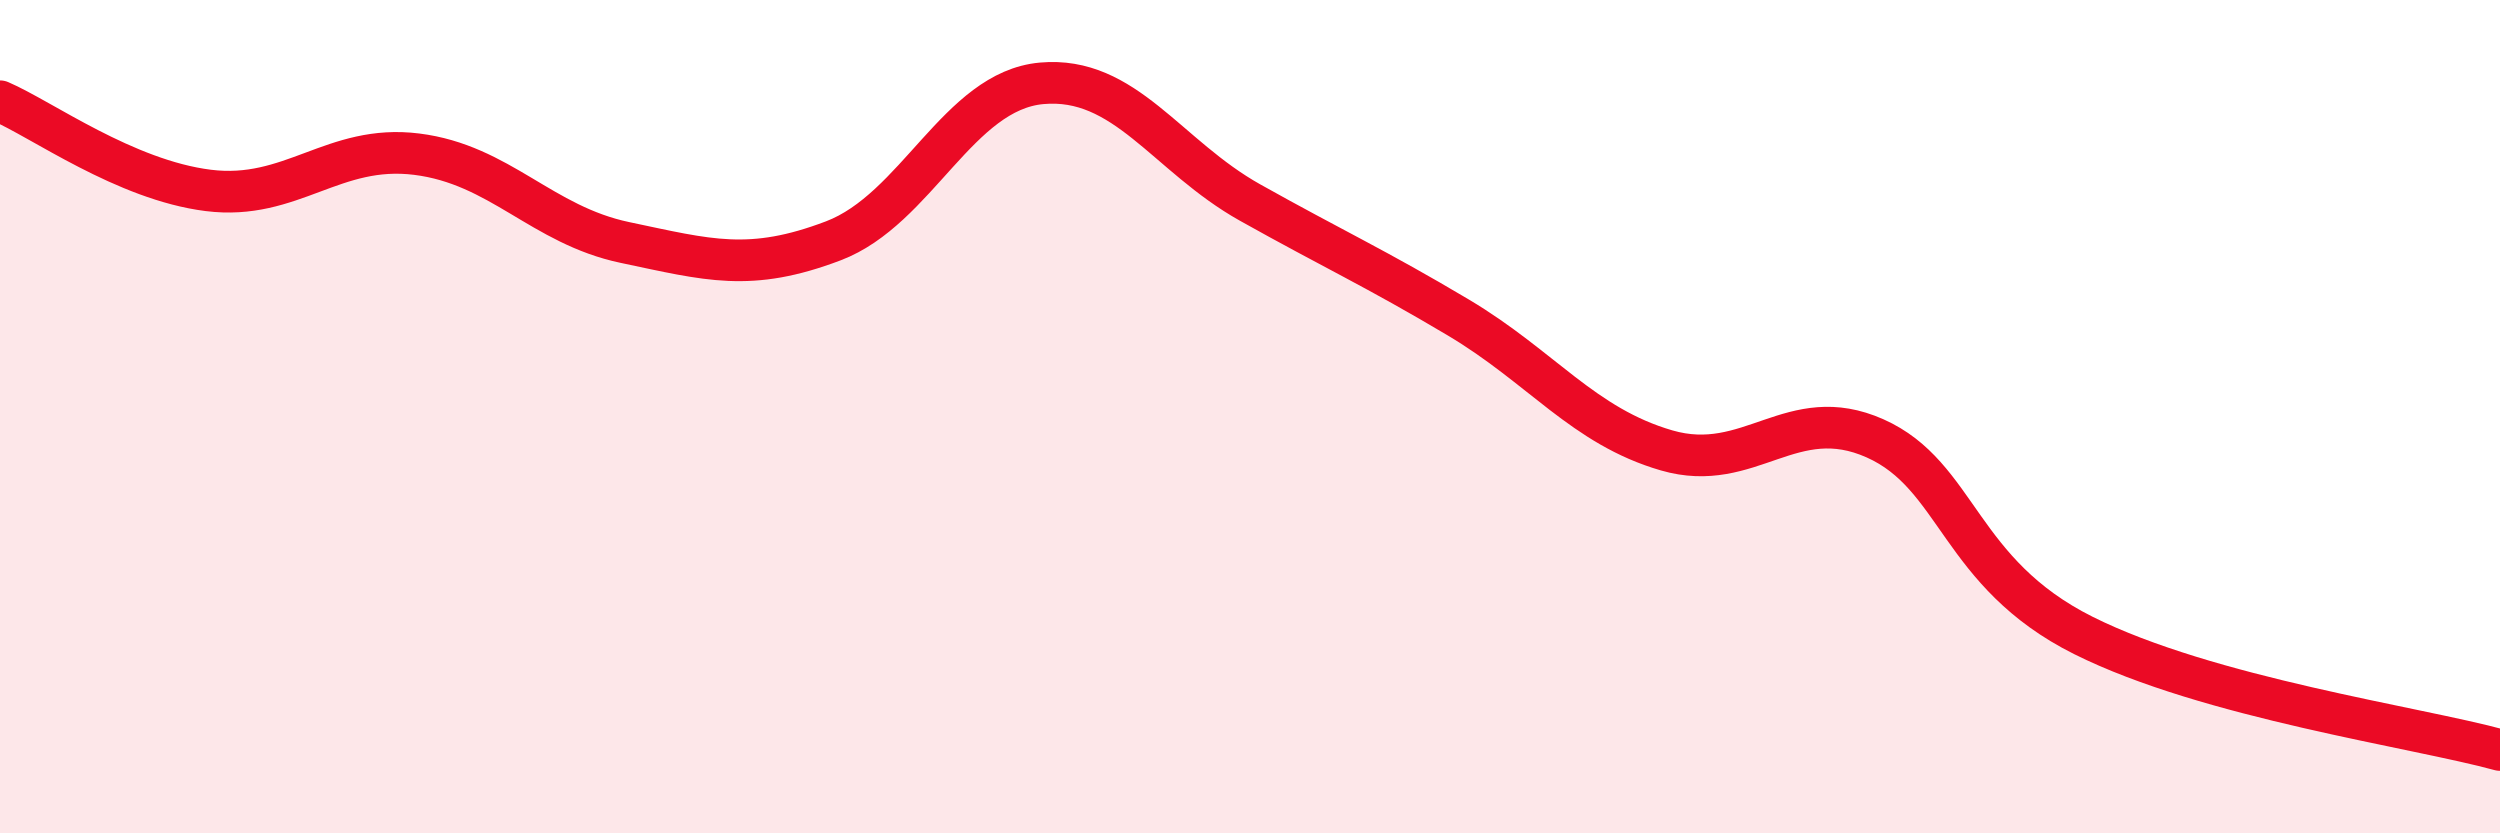
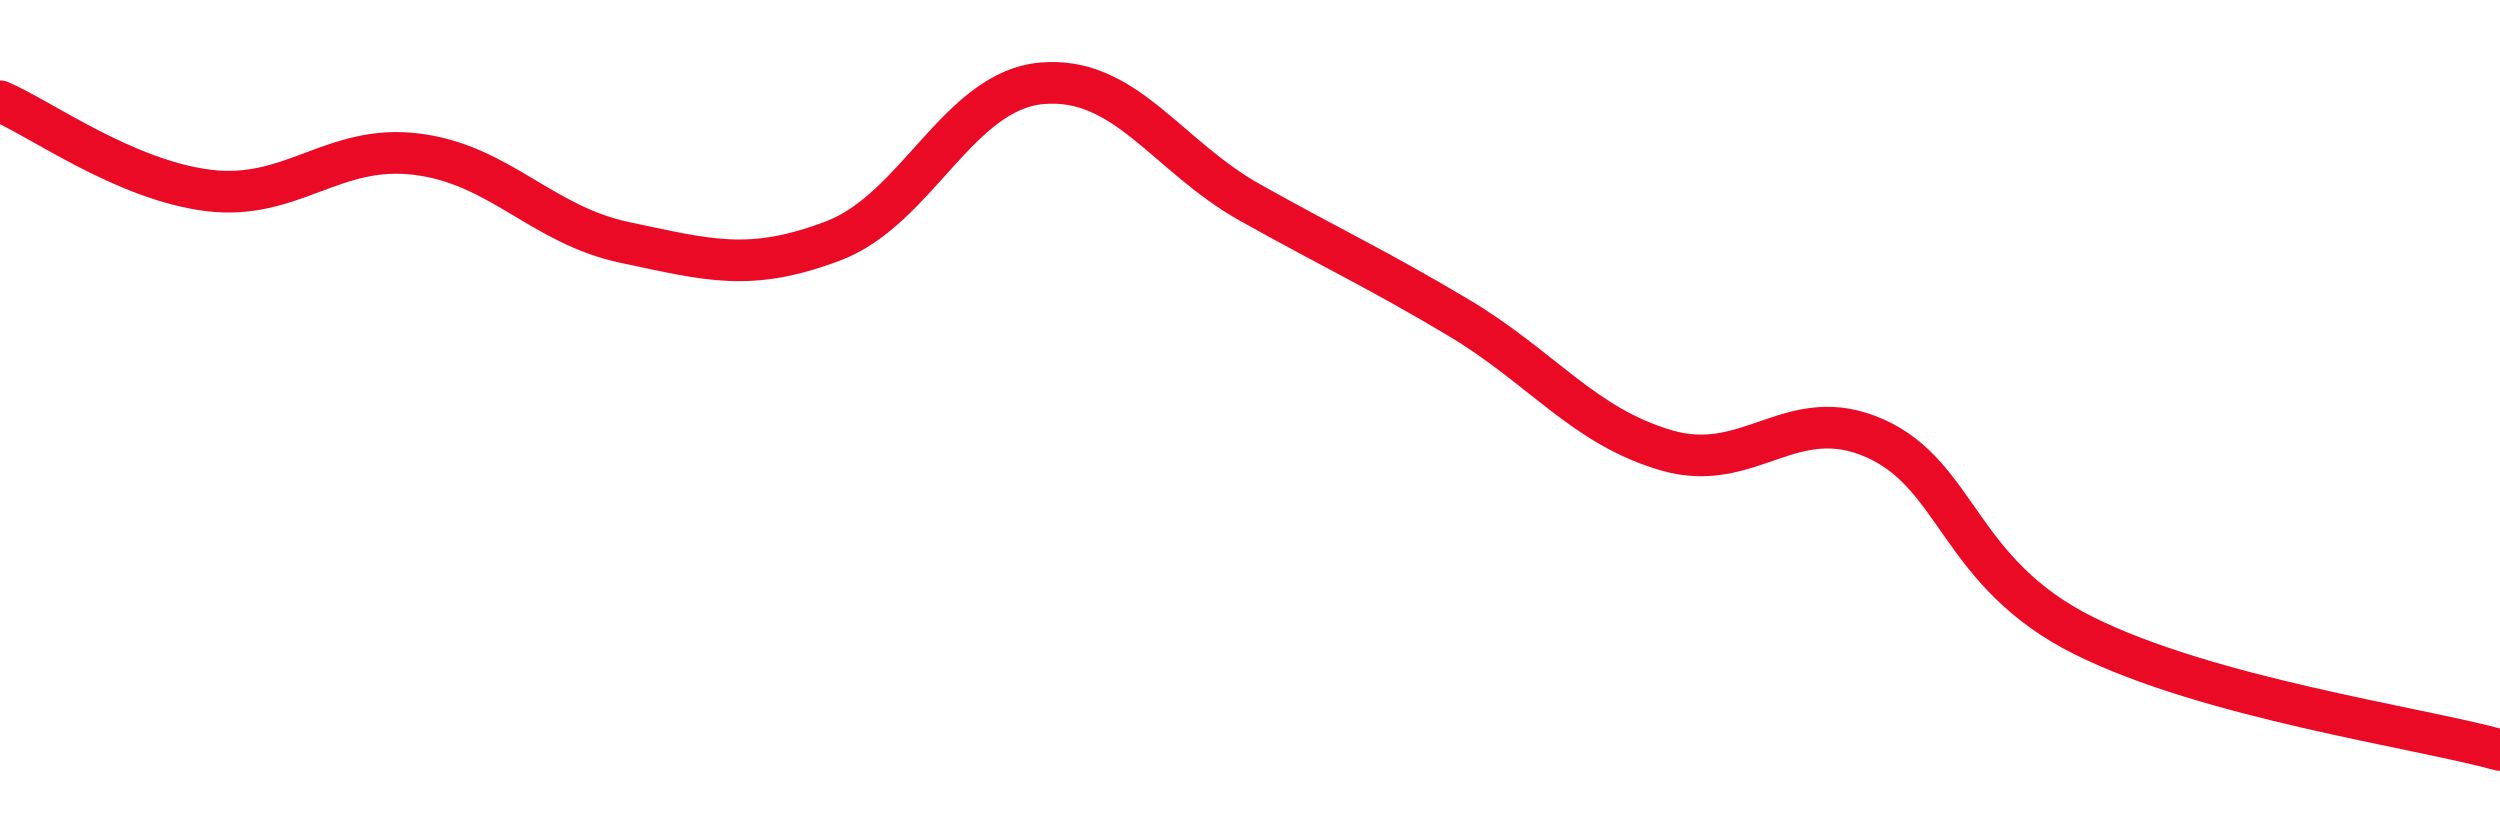
<svg xmlns="http://www.w3.org/2000/svg" width="60" height="20" viewBox="0 0 60 20">
-   <path d="M 0,2.43 C 1,2.86 3,4.32 5,4.57 C 7,4.82 8,3.45 10,3.7 C 12,3.95 13,5.4 15,5.82 C 17,6.24 18,6.54 20,5.78 C 22,5.02 23,2.18 25,2 C 27,1.82 28,3.74 30,4.86 C 32,5.98 33,6.43 35,7.62 C 37,8.81 38,10.23 40,10.81 C 42,11.39 43,9.63 45,10.52 C 47,11.41 47,13.75 50,15.25 C 53,16.75 58,17.45 60,18L60 20L0 20Z" fill="#EB0A25" opacity="0.1" stroke-linecap="round" stroke-linejoin="round" />
  <path d="M 0,2.43 C 1,2.86 3,4.32 5,4.57 C 7,4.82 8,3.45 10,3.7 C 12,3.95 13,5.4 15,5.82 C 17,6.24 18,6.54 20,5.78 C 22,5.02 23,2.18 25,2 C 27,1.82 28,3.74 30,4.86 C 32,5.98 33,6.43 35,7.62 C 37,8.81 38,10.23 40,10.81 C 42,11.39 43,9.63 45,10.52 C 47,11.41 47,13.75 50,15.25 C 53,16.75 58,17.45 60,18" stroke="#EB0A25" stroke-width="1" fill="none" stroke-linecap="round" stroke-linejoin="round" />
</svg>